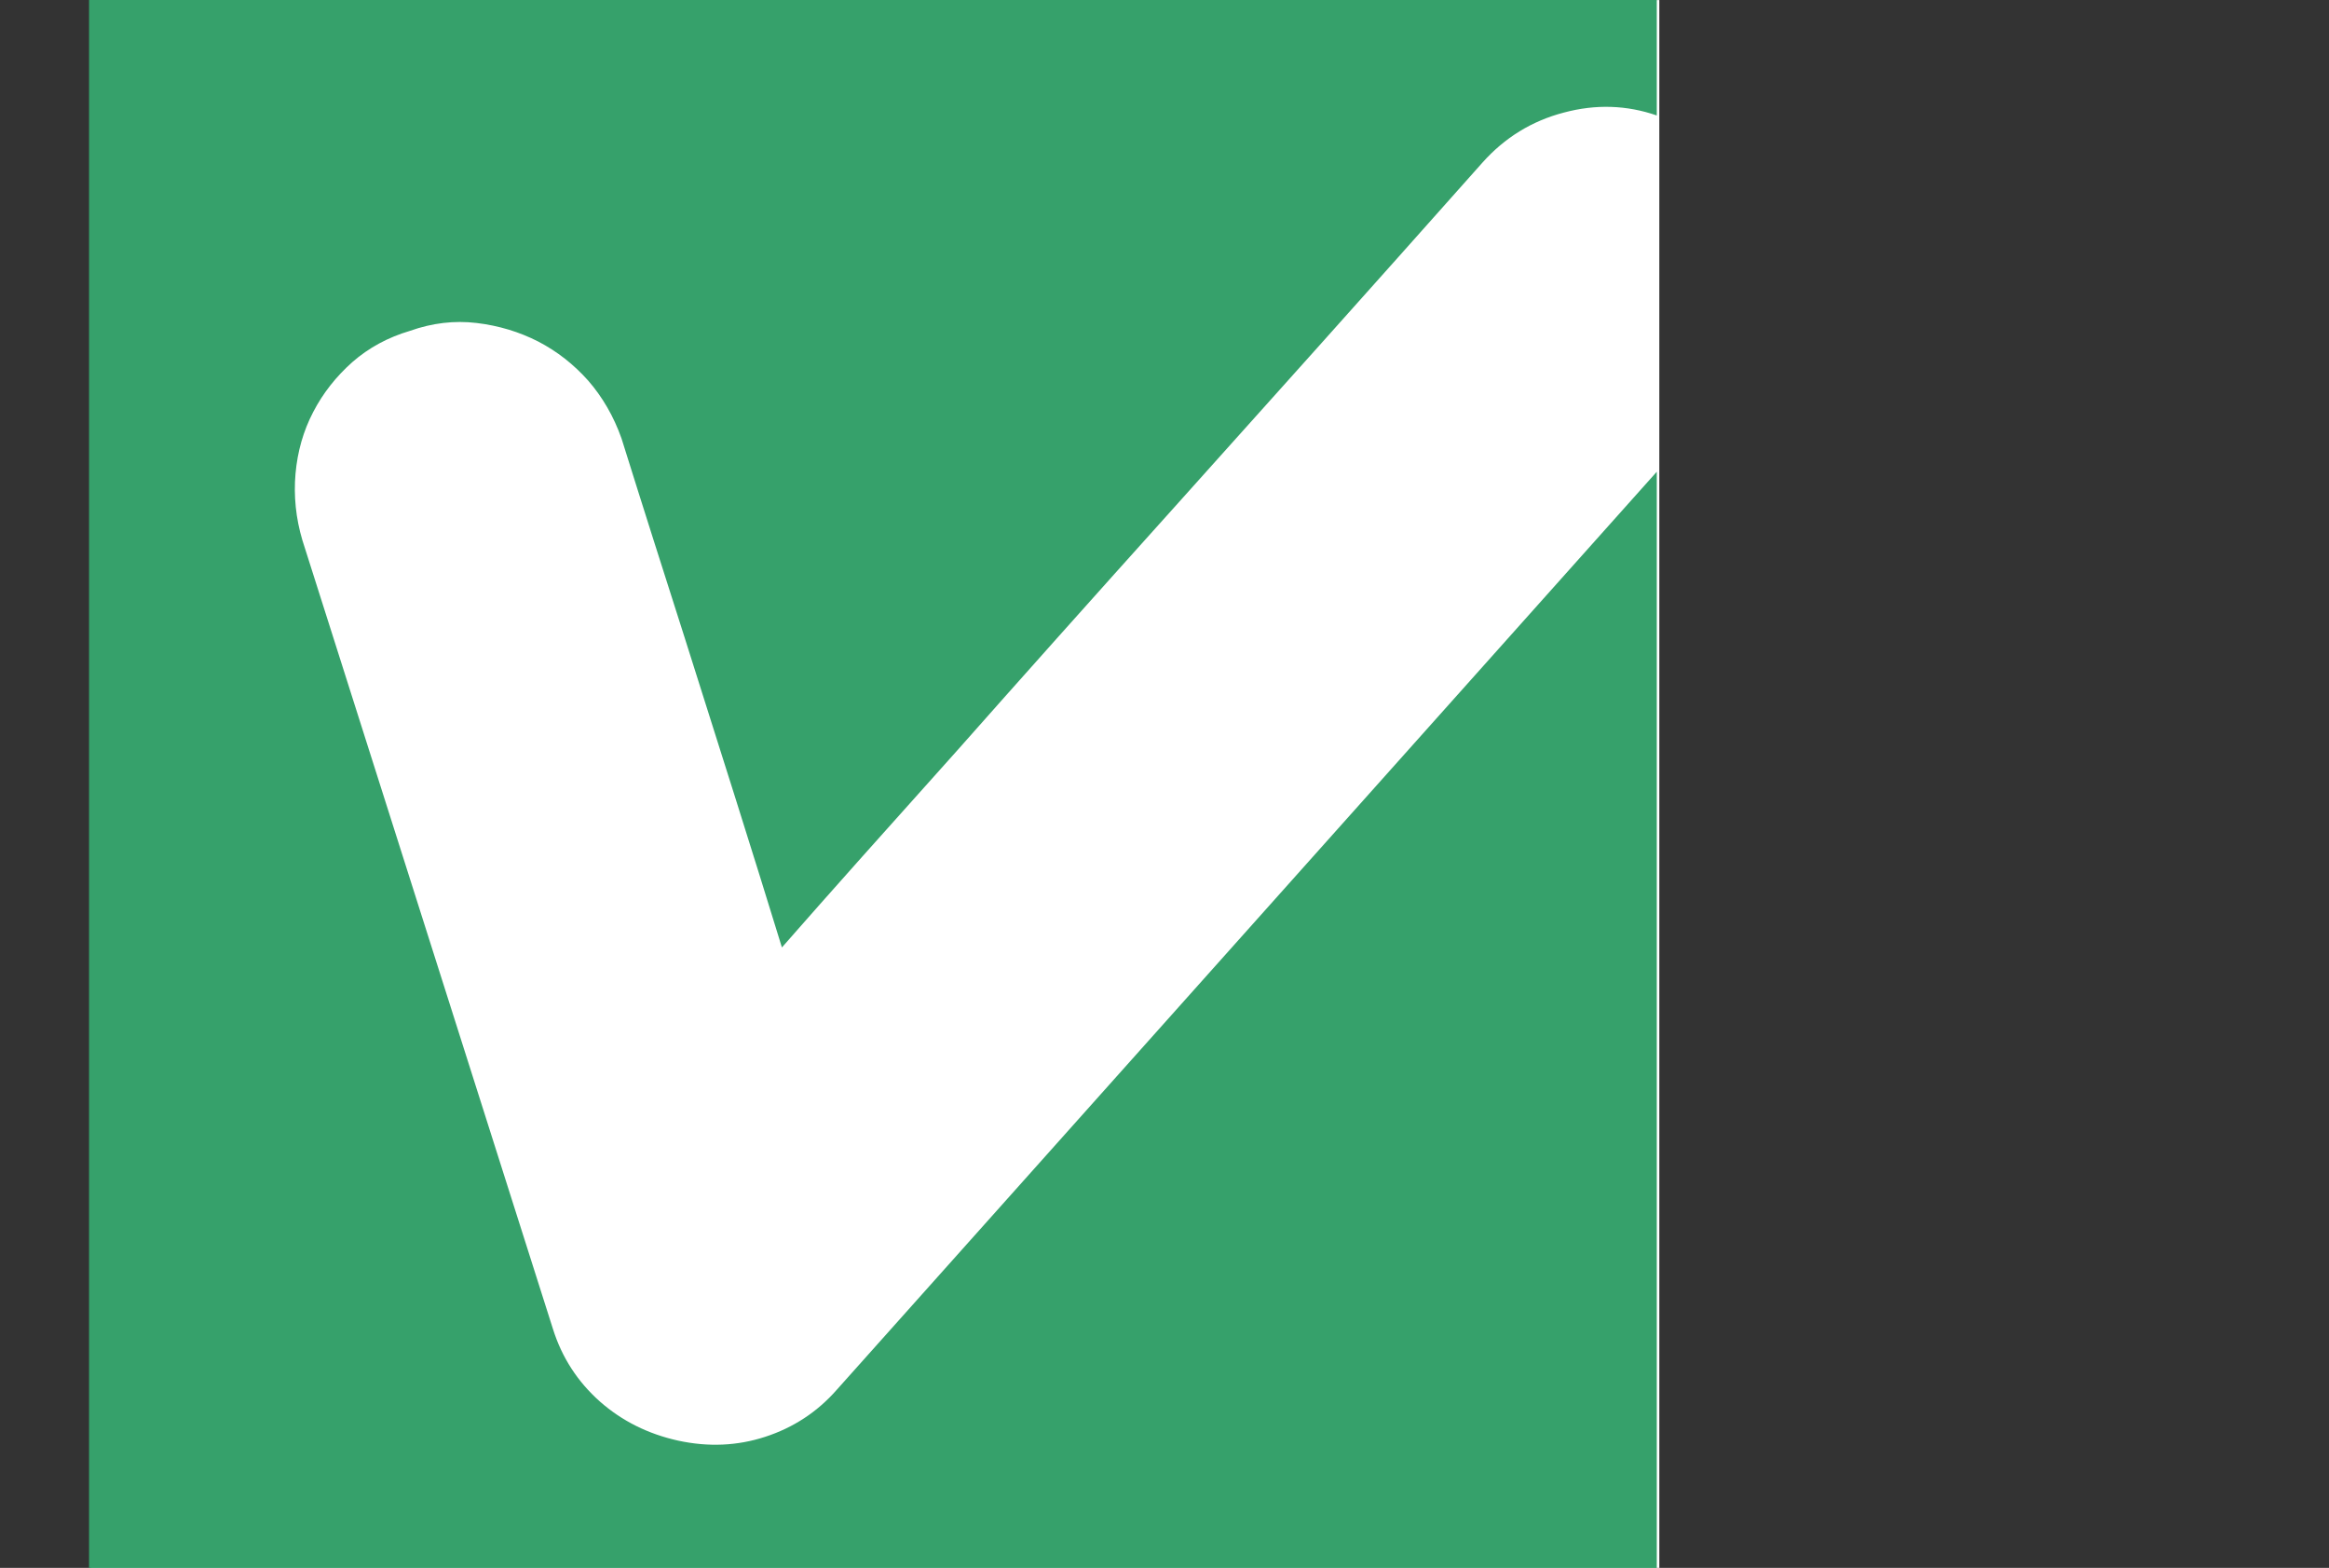
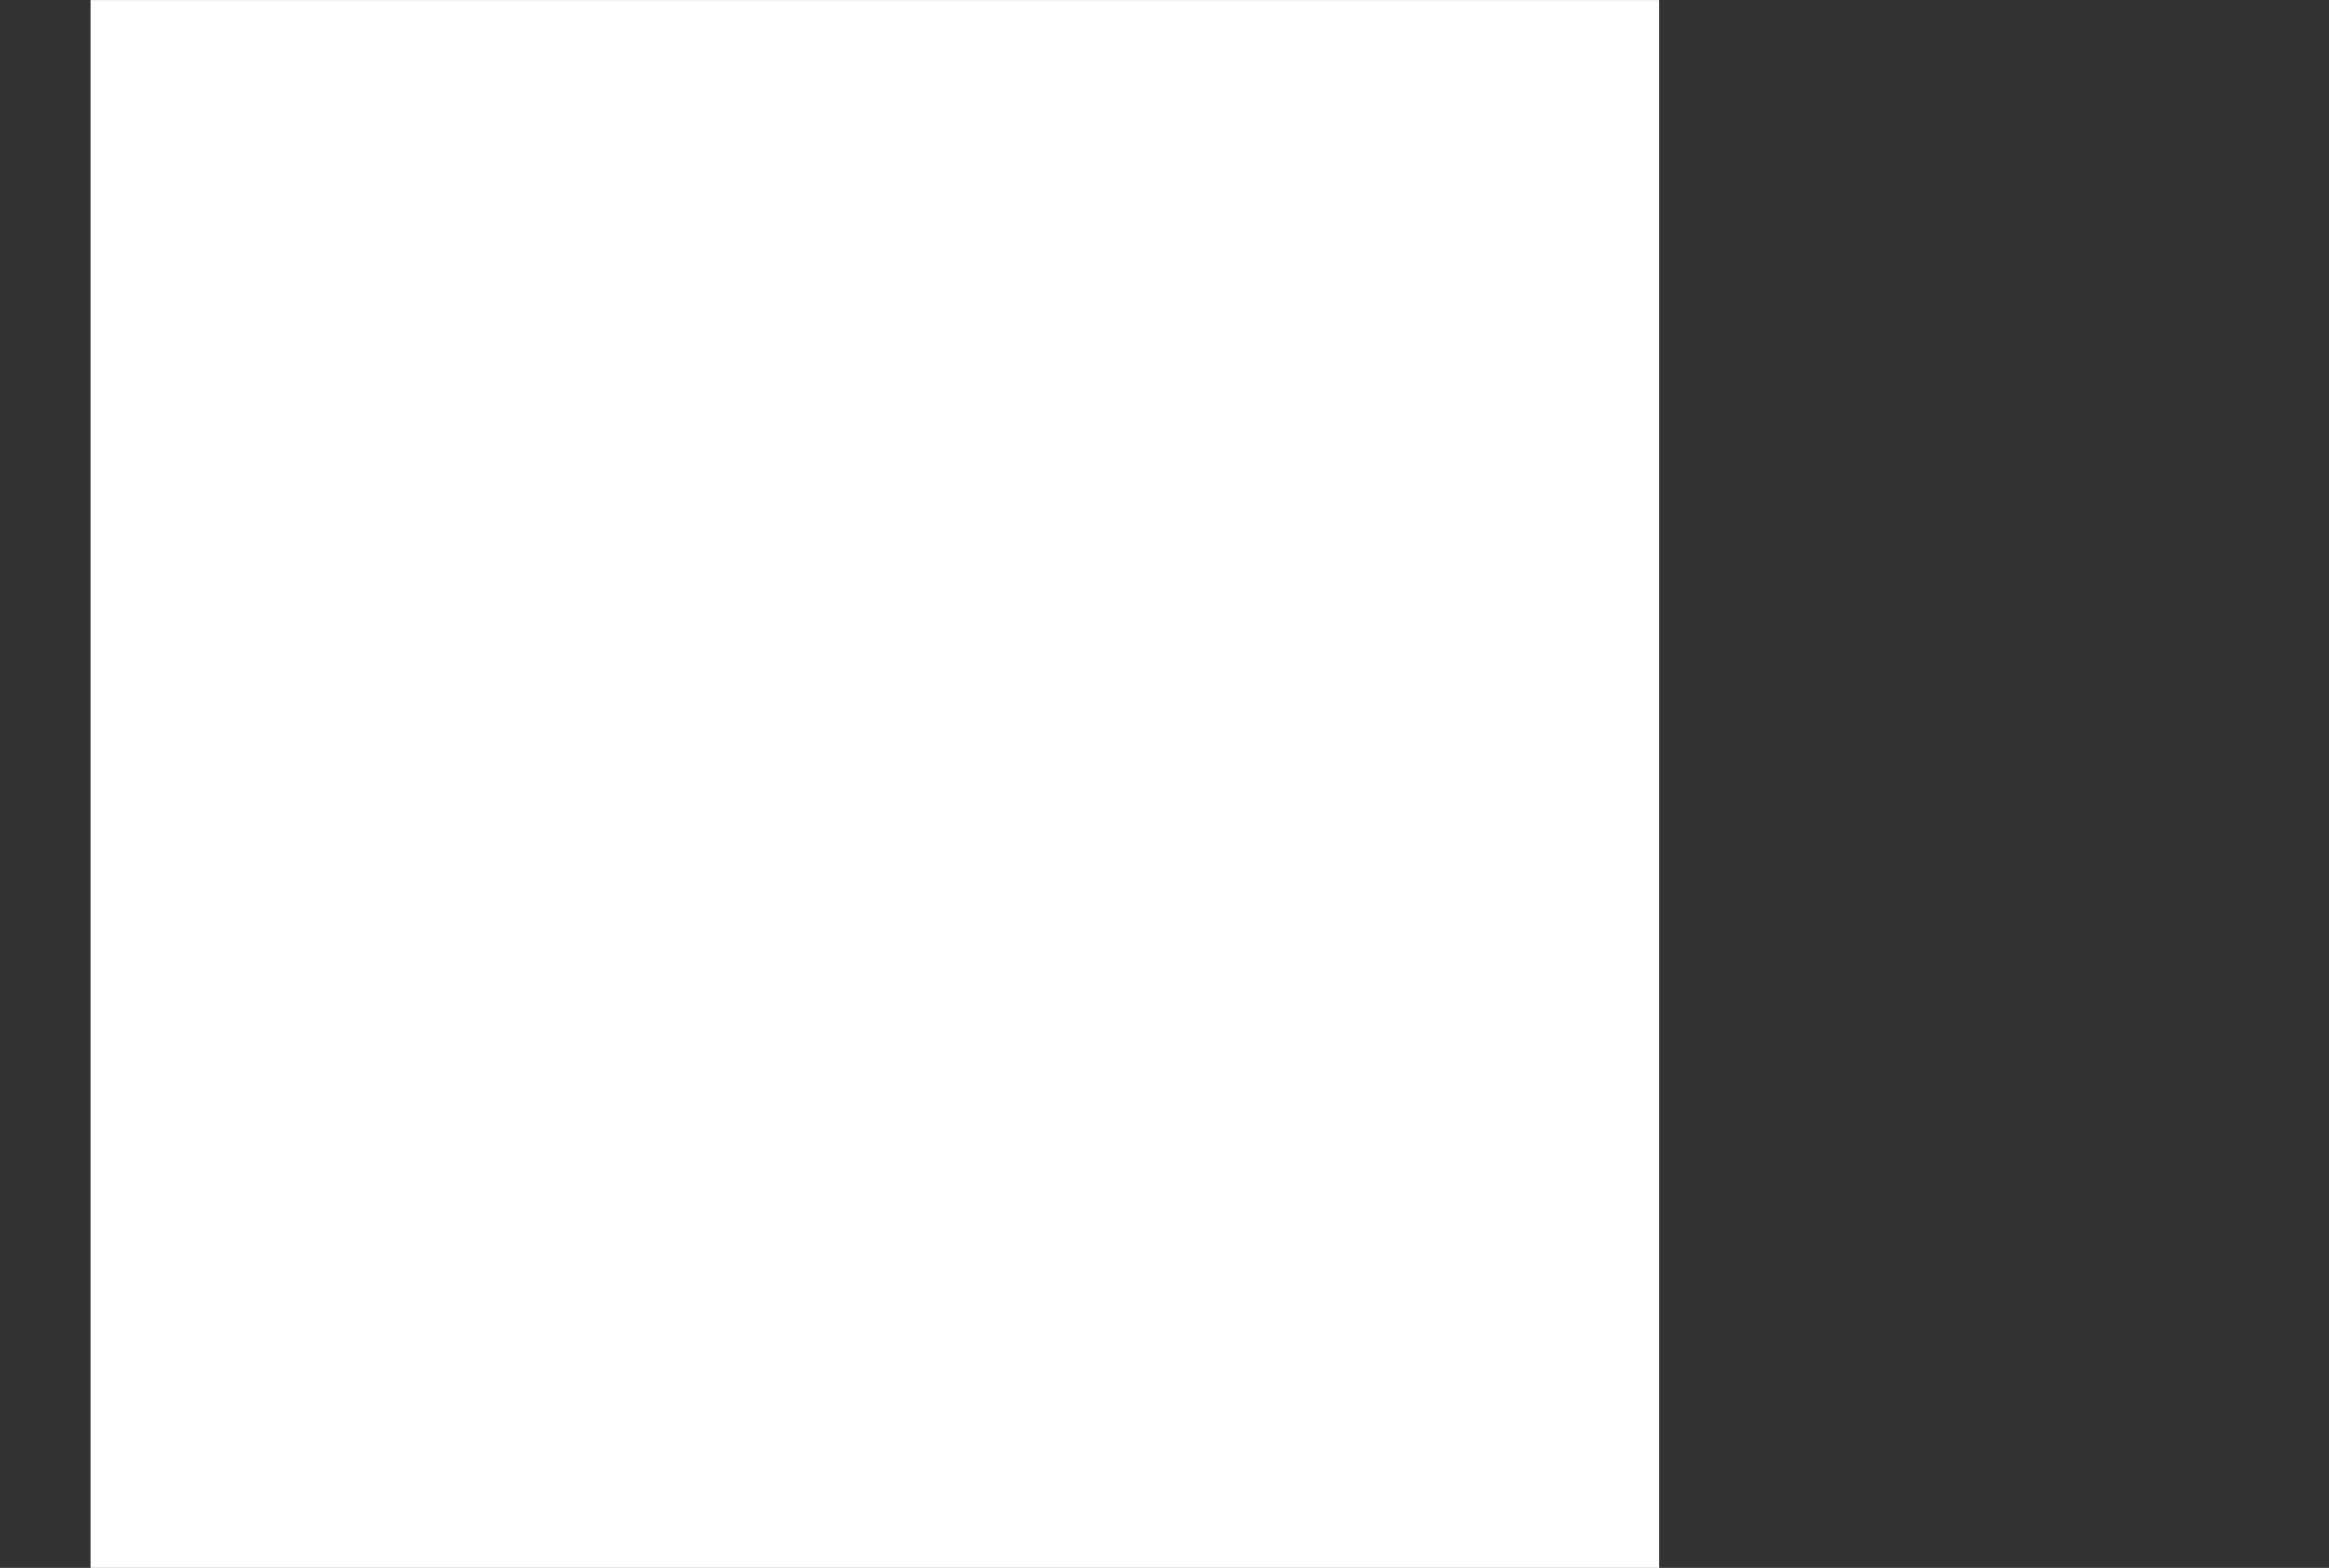
<svg xmlns="http://www.w3.org/2000/svg" version="1.1" id="レイヤー_1" x="0px" y="0px" width="43.371px" height="29.195px" viewBox="0 0 43.371 29.195" enable-background="new 0 0 43.371 29.195" xml:space="preserve">
  <rect x="0" y="0" width="43.371" height="29.195" fill="#333333" stroke="none" />
  <rect x="1.693" y="0.001" fill="#FFFFFF" width="29.207" height="29.195" />
  <g>
-     <path fill="#36A16B" d="M12.63,26.826c0.56,0.121,1.101,0.098,1.621-0.072c0.522-0.17,0.968-0.461,1.331-0.875L30.853,8.784v20.412   H1.658V0h29.195v2.15c-0.561-0.194-1.137-0.213-1.73-0.054c-0.598,0.156-1.102,0.468-1.514,0.929   c-2.162,2.432-4.059,4.549-5.686,6.36c-1.628,1.811-2.989,3.336-4.084,4.574c-1.286,1.435-2.382,2.66-3.278,3.683   c-0.269-0.875-0.561-1.813-0.875-2.808c-0.268-0.85-0.584-1.846-0.945-2.988c-0.364-1.141-0.756-2.367-1.167-3.682   c-0.146-0.412-0.354-0.77-0.62-1.076c-0.27-0.303-0.578-0.545-0.932-0.729C9.671,6.18,9.288,6.063,8.874,6.014   c-0.412-0.049-0.826,0-1.237,0.146C7.223,6.282,6.865,6.477,6.561,6.743c-0.303,0.27-0.547,0.578-0.729,0.93   C5.648,8.026,5.54,8.407,5.503,8.821c-0.036,0.412,0.006,0.828,0.128,1.238l4.666,14.687c0.168,0.535,0.461,0.984,0.875,1.352   C11.584,26.461,12.072,26.703,12.63,26.826z" />
-   </g>
+     </g>
</svg>